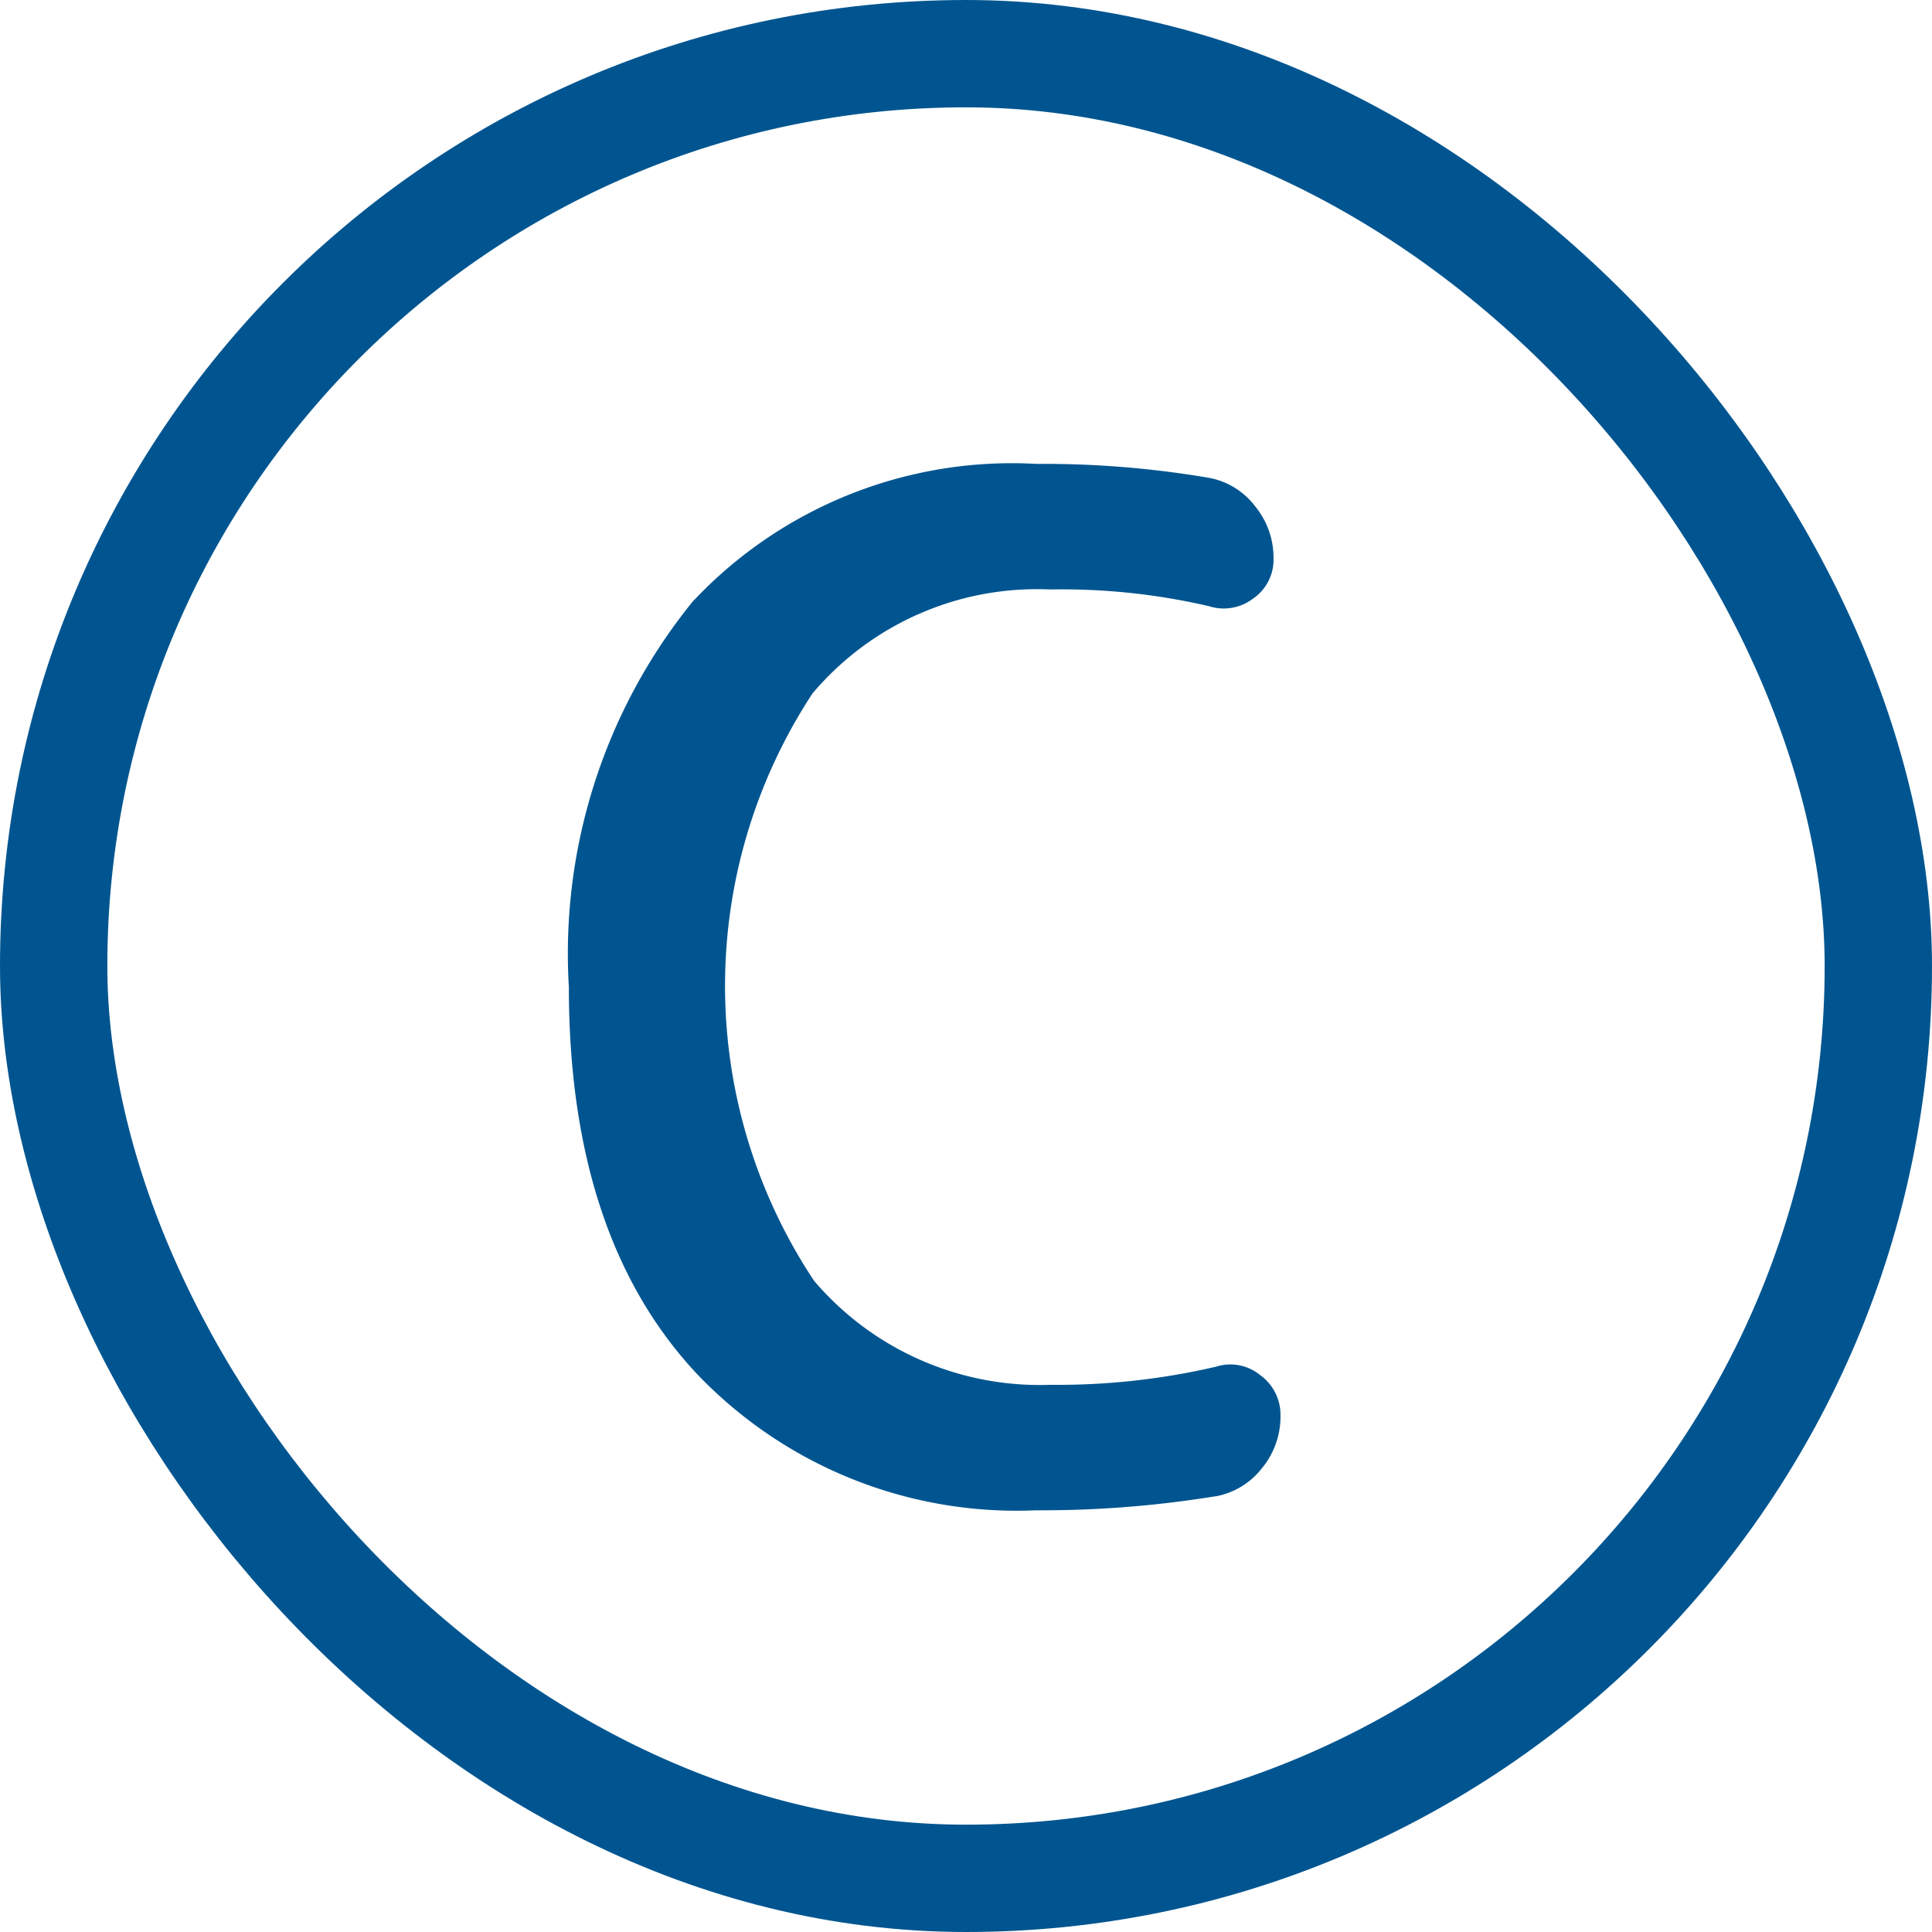
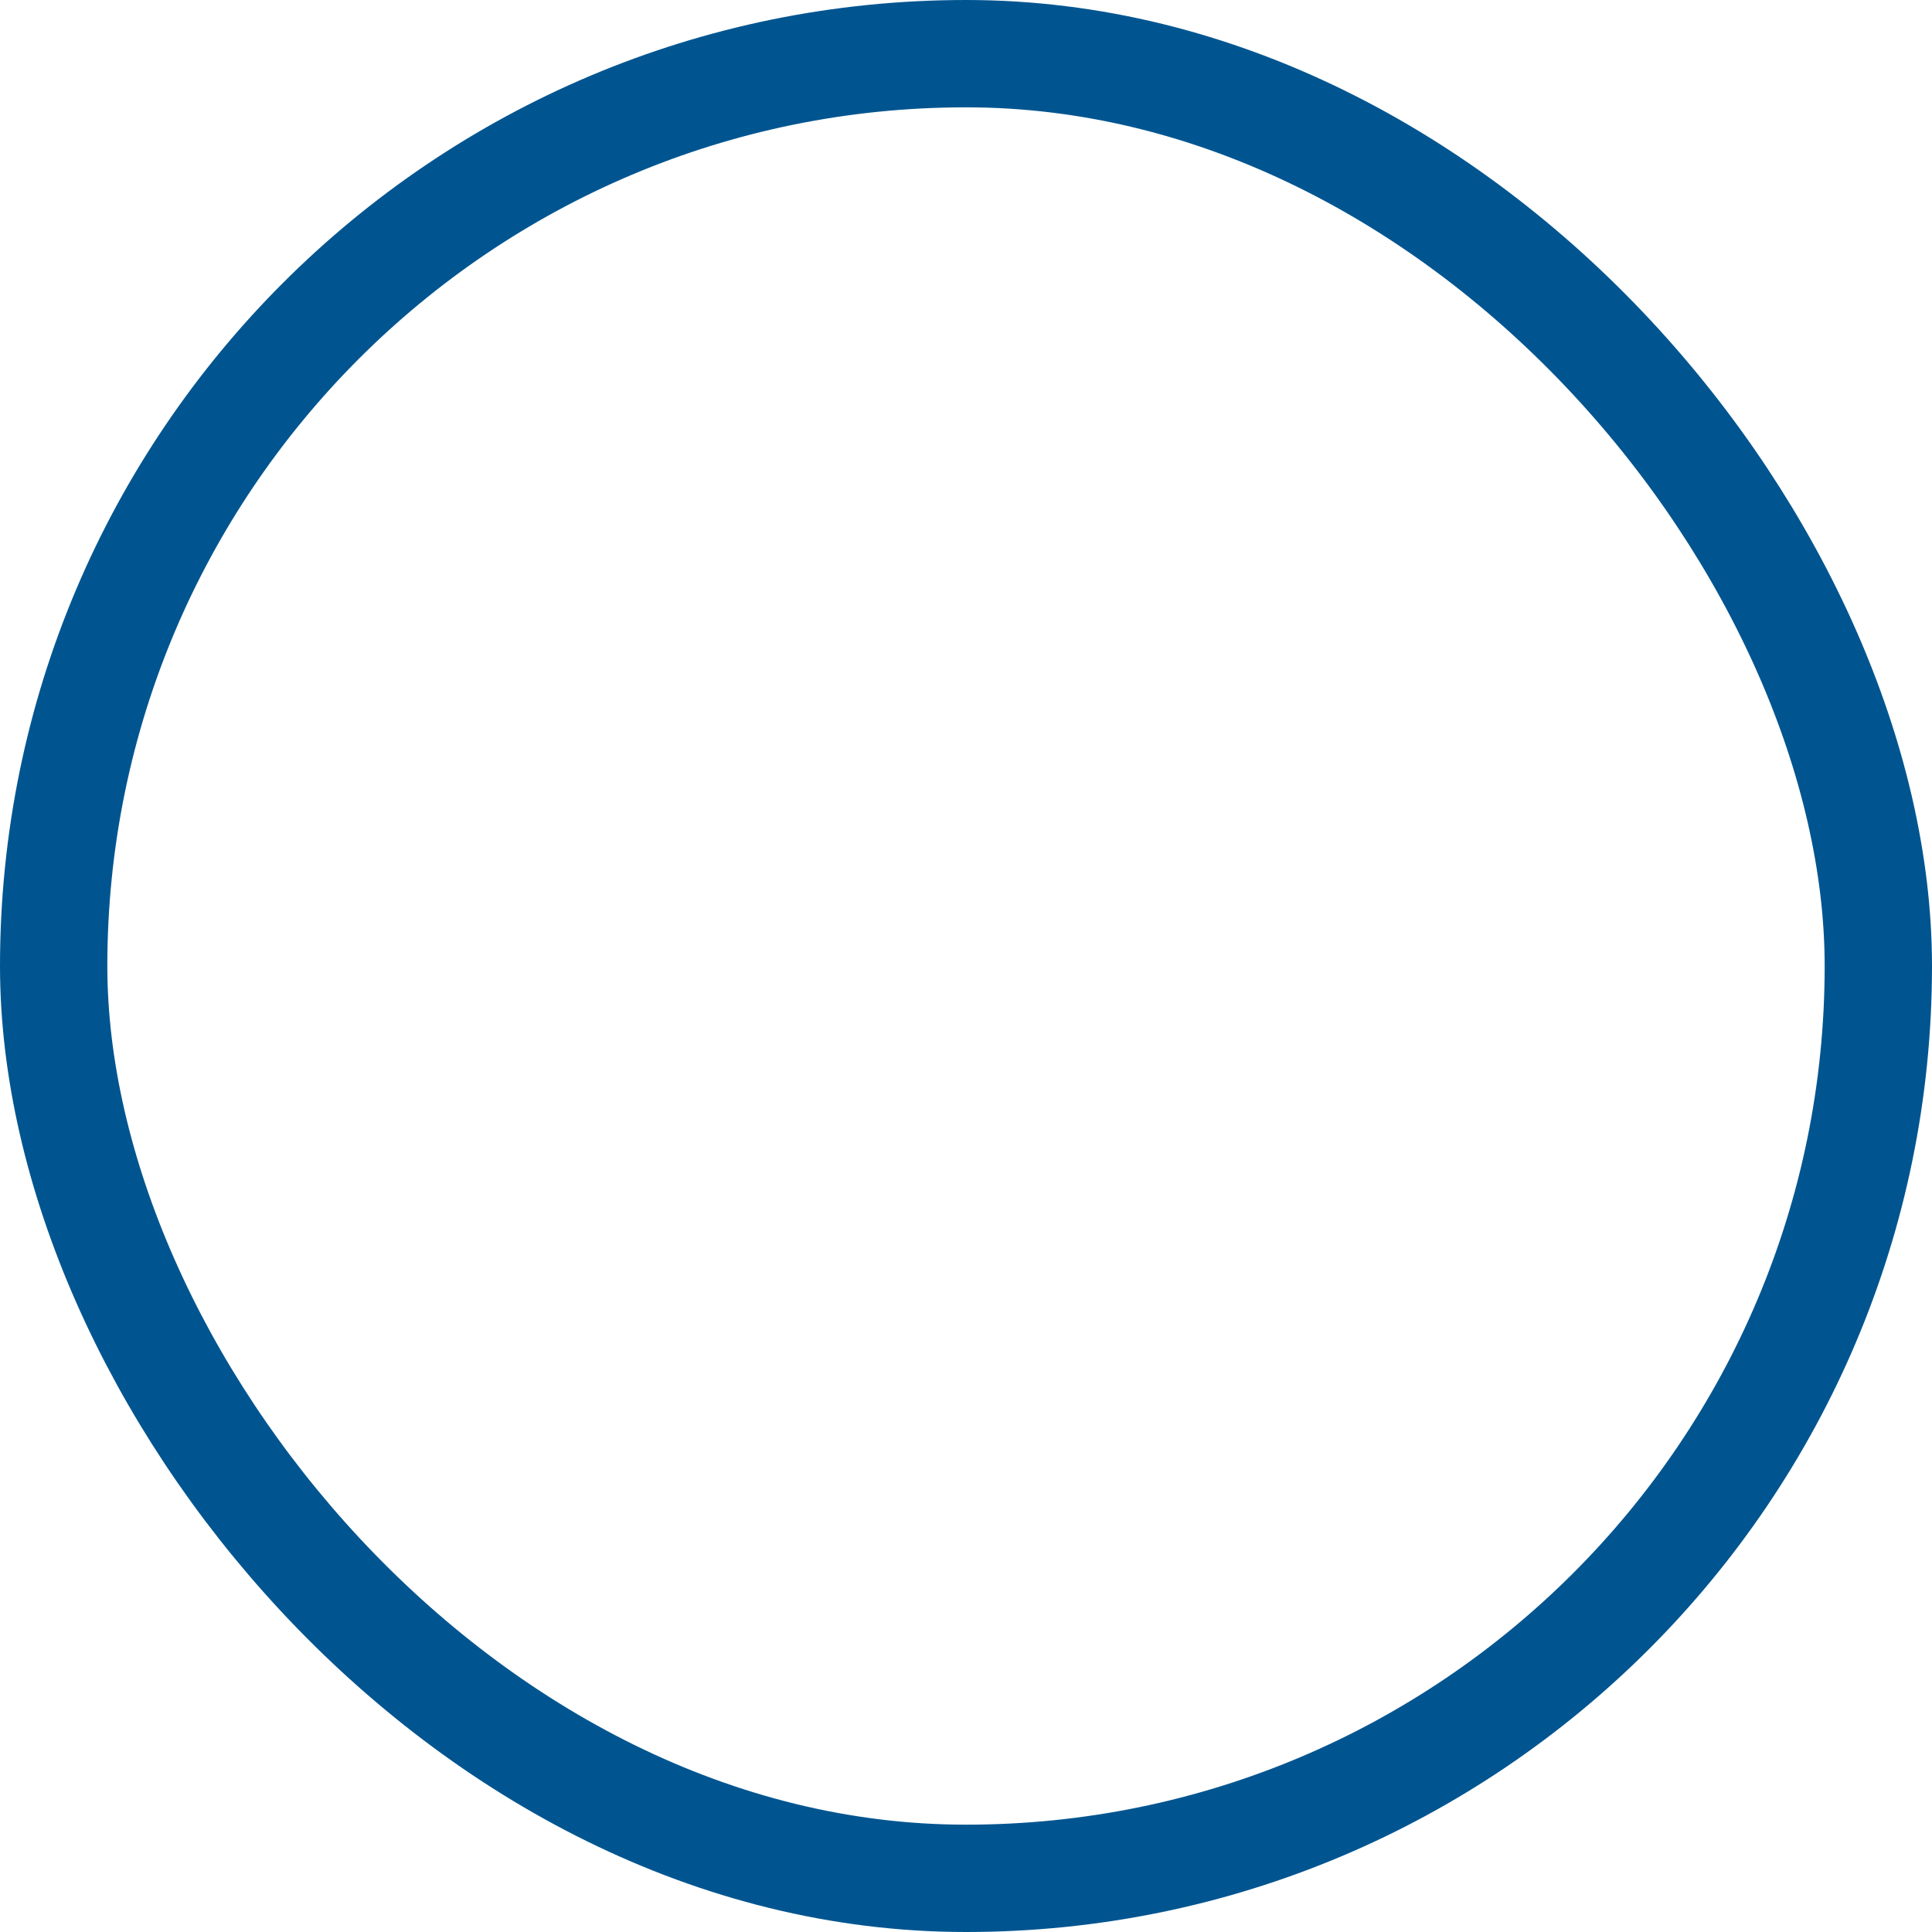
<svg xmlns="http://www.w3.org/2000/svg" id="c.svg" width="36" height="36" viewBox="0 0 36 36">
  <defs>
    <style>
      .cls-1 {
        fill: #005590;
        fill-rule: evenodd;
      }

      .cls-2 {
        fill: none;
        stroke: #005590;
        stroke-width: 2px;
      }
    </style>
  </defs>
-   <path id="C" class="cls-1" d="M1199.64,664.884a1.415,1.415,0,0,0,.88-0.533,1.509,1.509,0,0,0,.34-0.975,0.908,0.908,0,0,0-.38-0.754,0.875,0.875,0,0,0-.82-0.156,13.027,13.027,0,0,1-3.09.338,5.522,5.522,0,0,1-4.4-1.937,9.927,9.927,0,0,1-.03-10.946,5.473,5.473,0,0,1,4.43-1.937,12.089,12.089,0,0,1,2.96.312,0.9,0.9,0,0,0,.82-0.143,0.873,0.873,0,0,0,.38-0.741,1.509,1.509,0,0,0-.34-0.975,1.4,1.4,0,0,0-.86-0.533,18.37,18.37,0,0,0-3.22-.26,8.147,8.147,0,0,0-6.41,2.574,10.412,10.412,0,0,0-2.3,7.176q0,4.654,2.38,7.2a8.23,8.23,0,0,0,6.33,2.548,20.123,20.123,0,0,0,3.33-.26h0Z" transform="translate(-1177 -637)" />
  <rect id="長方形_27_のコピー_2" data-name="長方形 27 のコピー 2" class="cls-2" x="1" y="1" width="34" height="34" rx="17" ry="17" />
</svg>